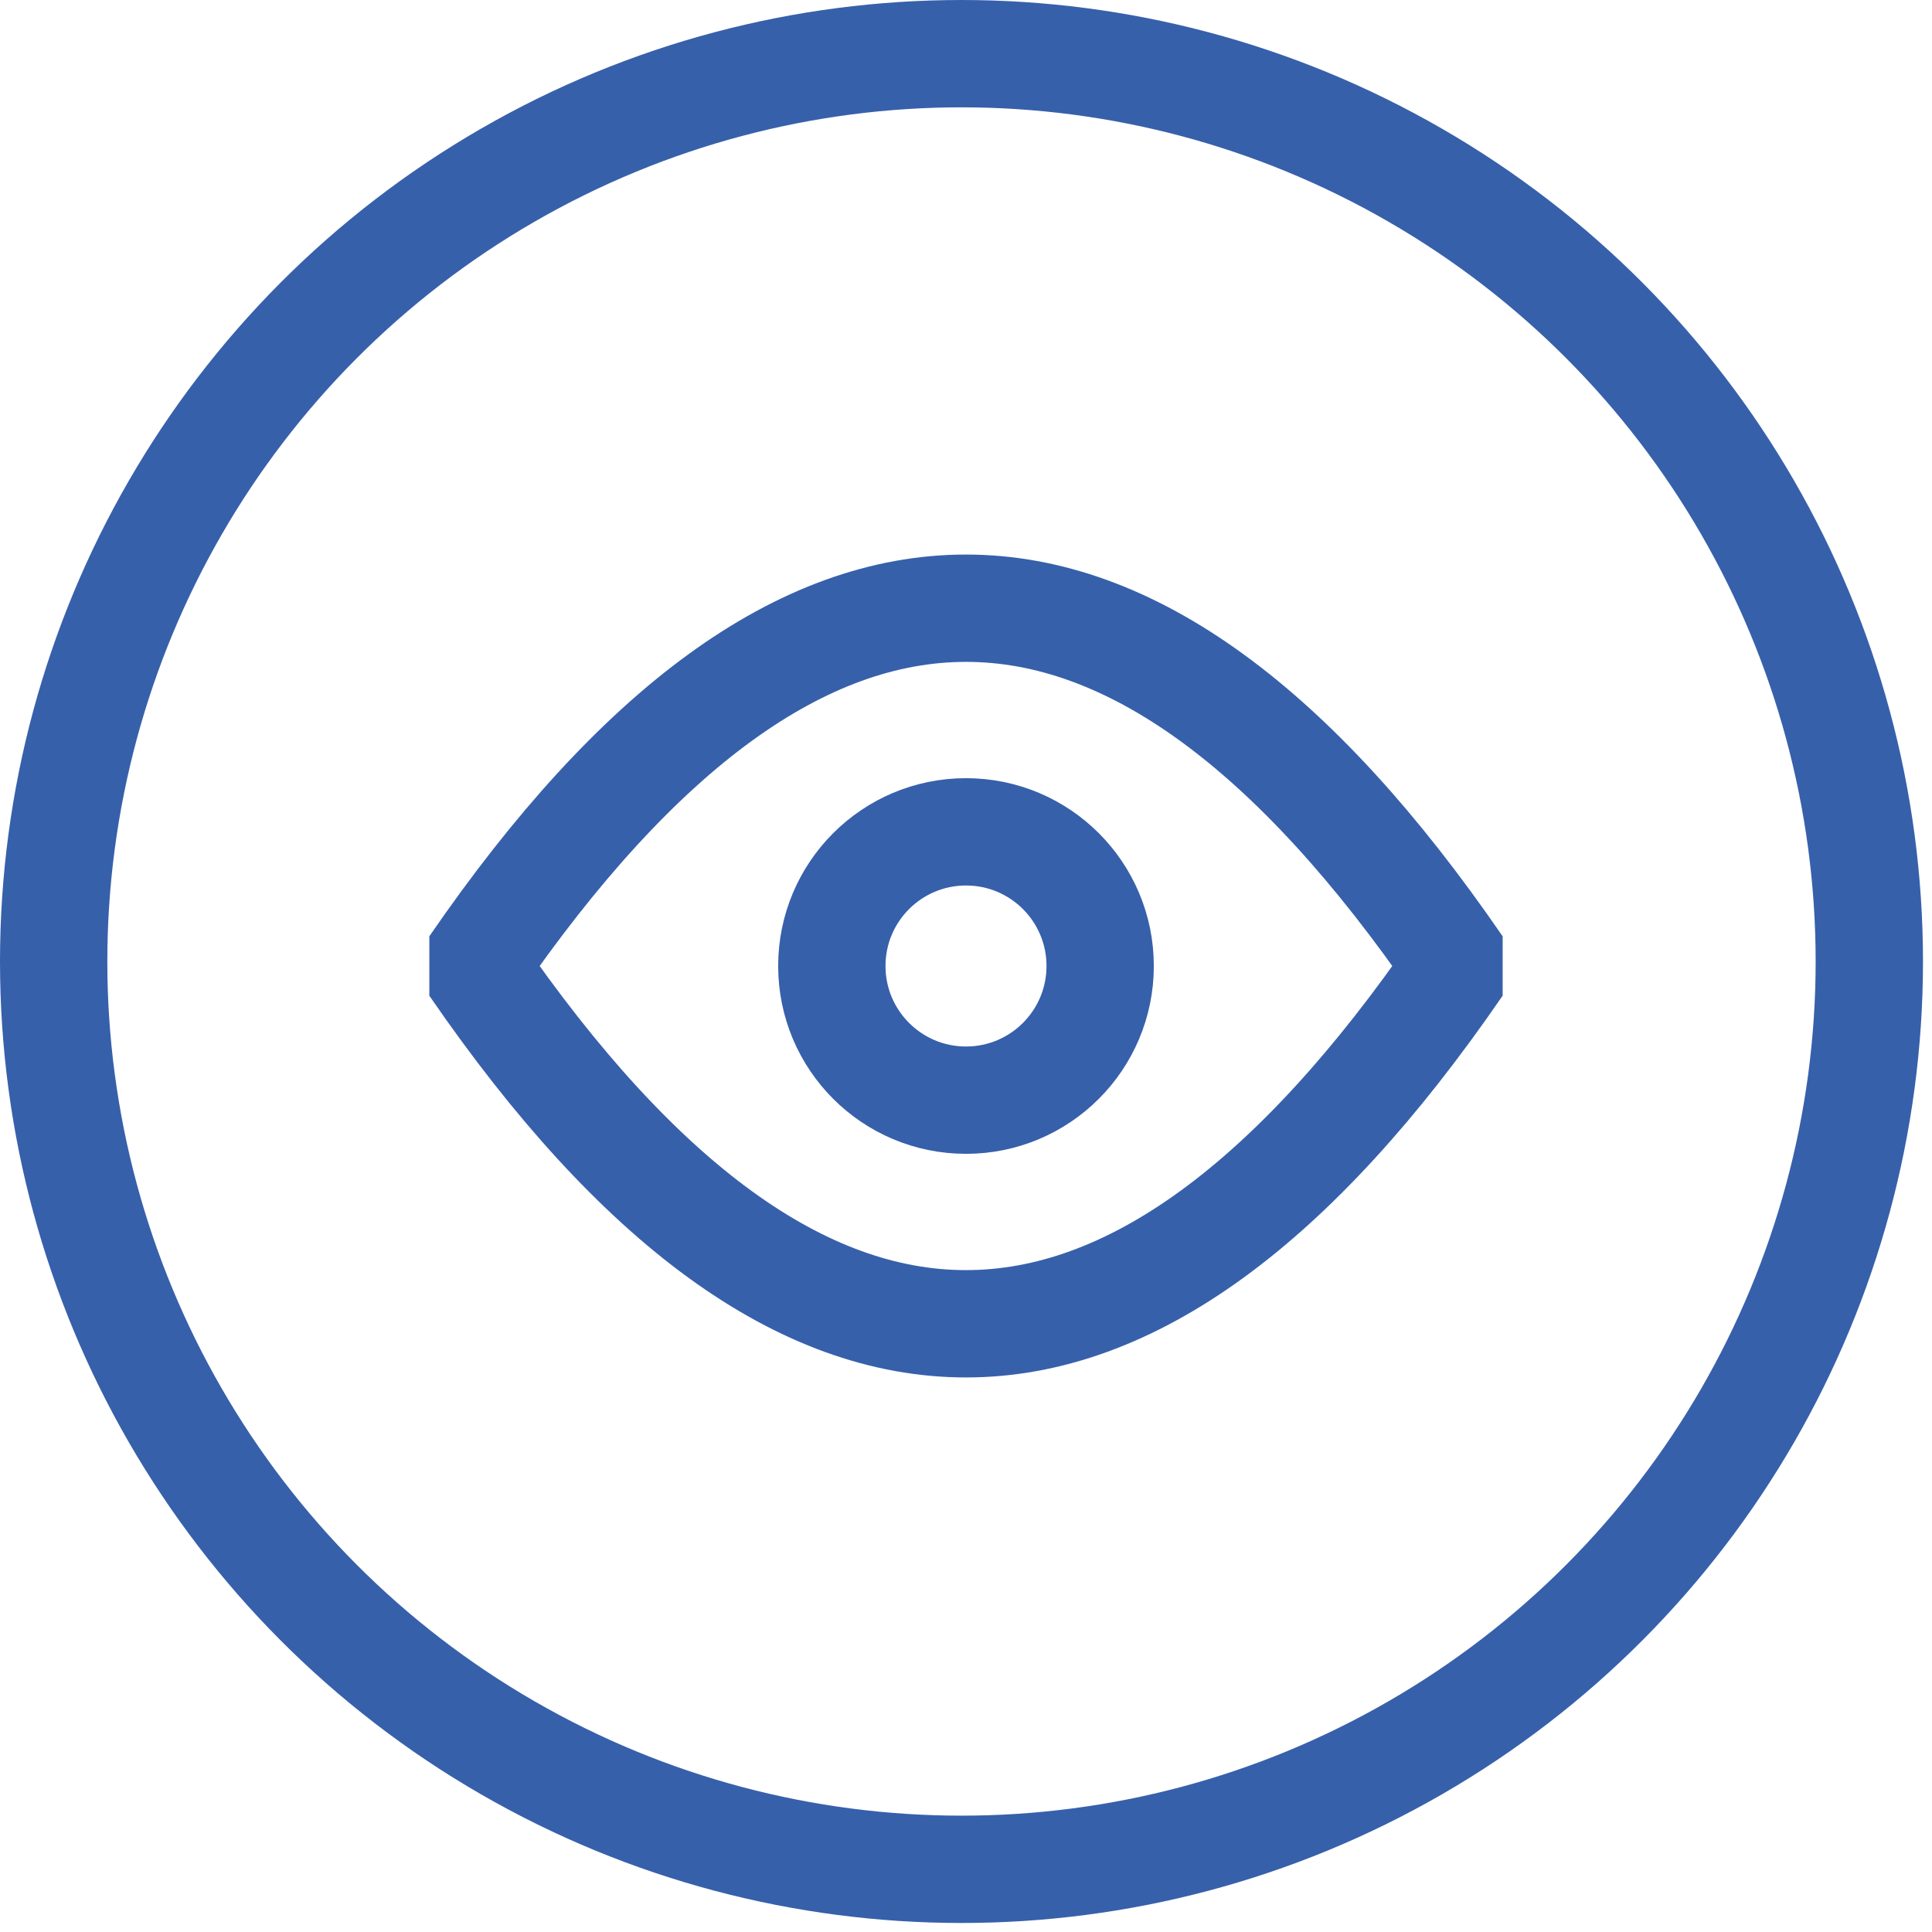
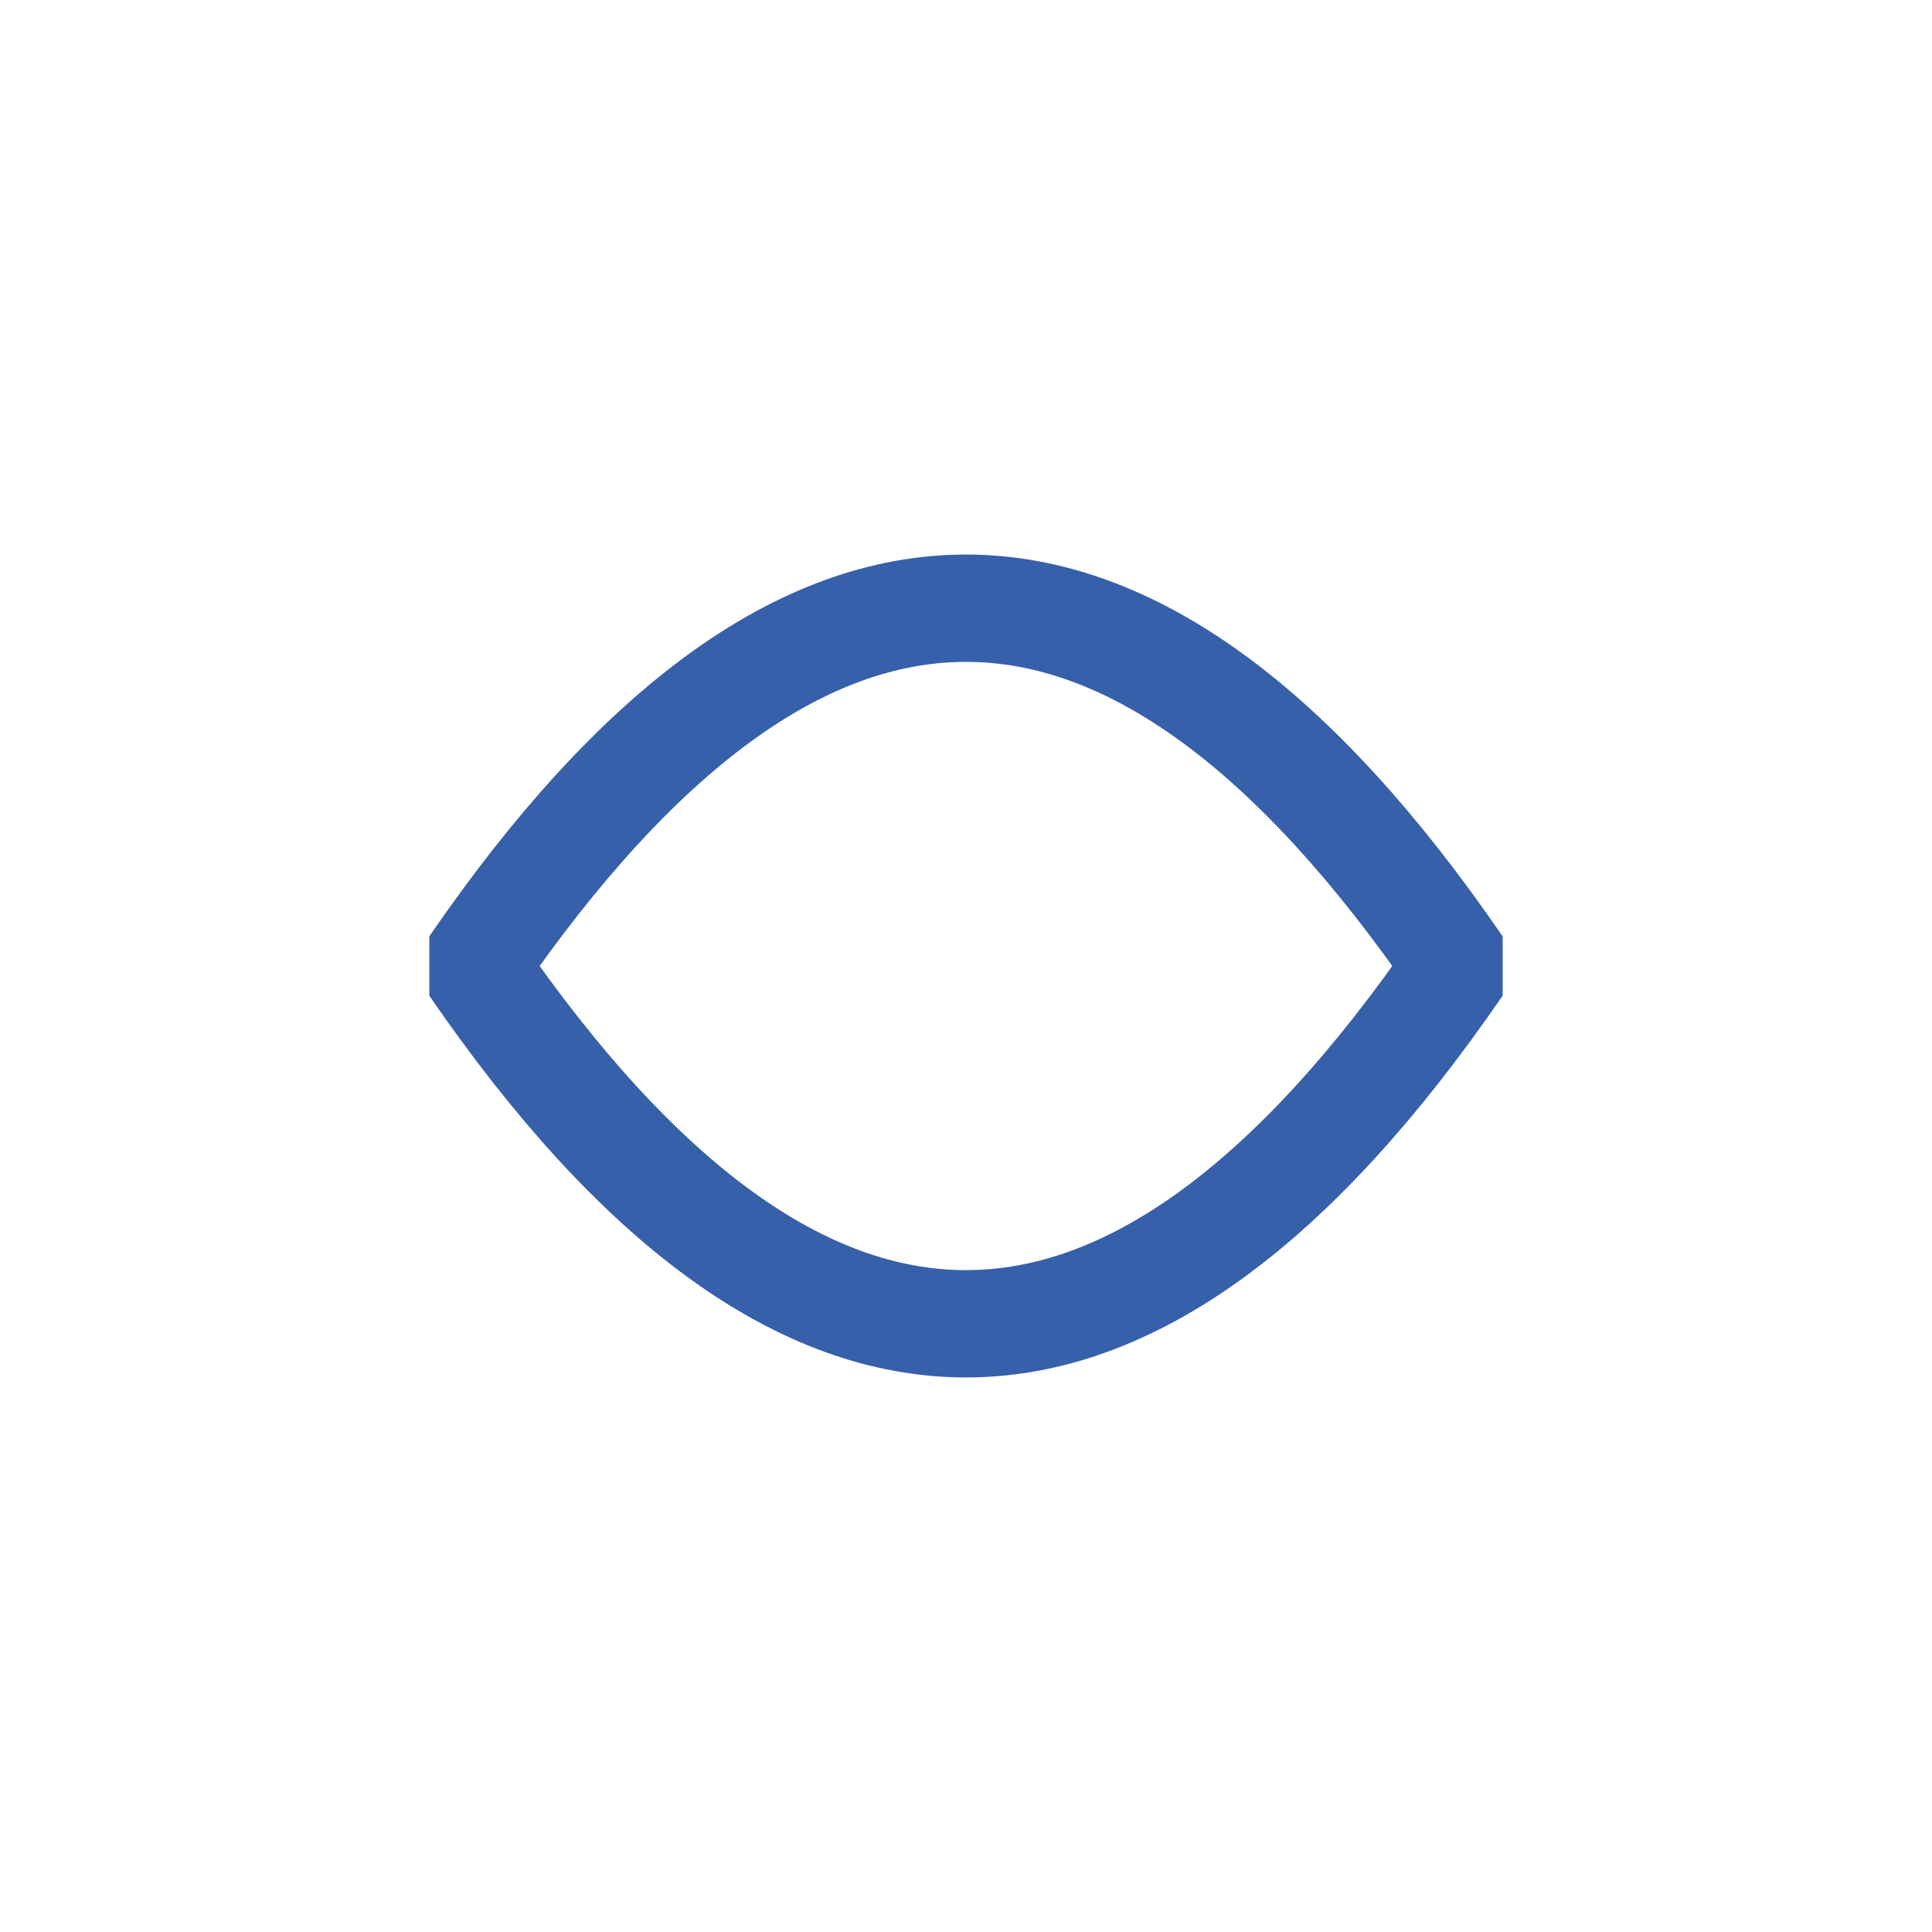
<svg xmlns="http://www.w3.org/2000/svg" width="36" height="36" viewBox="0 0 36 36" fill="none">
-   <circle cx="17.916" cy="17.916" r="16.916" stroke="#3760AB" stroke-width="2" />
  <g clip-path="url(#clip0_223_34)">
-     <path d="M18 20.5C19.381 20.5 20.5 19.381 20.5 18C20.5 16.619 19.381 15.5 18 15.5C16.619 15.5 15.5 16.619 15.5 18C15.5 19.381 16.619 20.5 18 20.5Z" stroke="#3760AB" stroke-width="2" stroke-linecap="round" stroke-linejoin="round" />
    <path d="M8.833 18C14.944 26.889 21.055 26.889 27.166 18C21.055 9.111 14.944 9.111 8.833 18Z" stroke="#3760AB" stroke-width="2" stroke-linecap="round" stroke-linejoin="round" />
  </g>
  <defs>
    <clipPath id="clip0_223_34">
      <rect width="20" height="20" fill="white" transform="translate(8 8)" />
    </clipPath>
  </defs>
</svg>